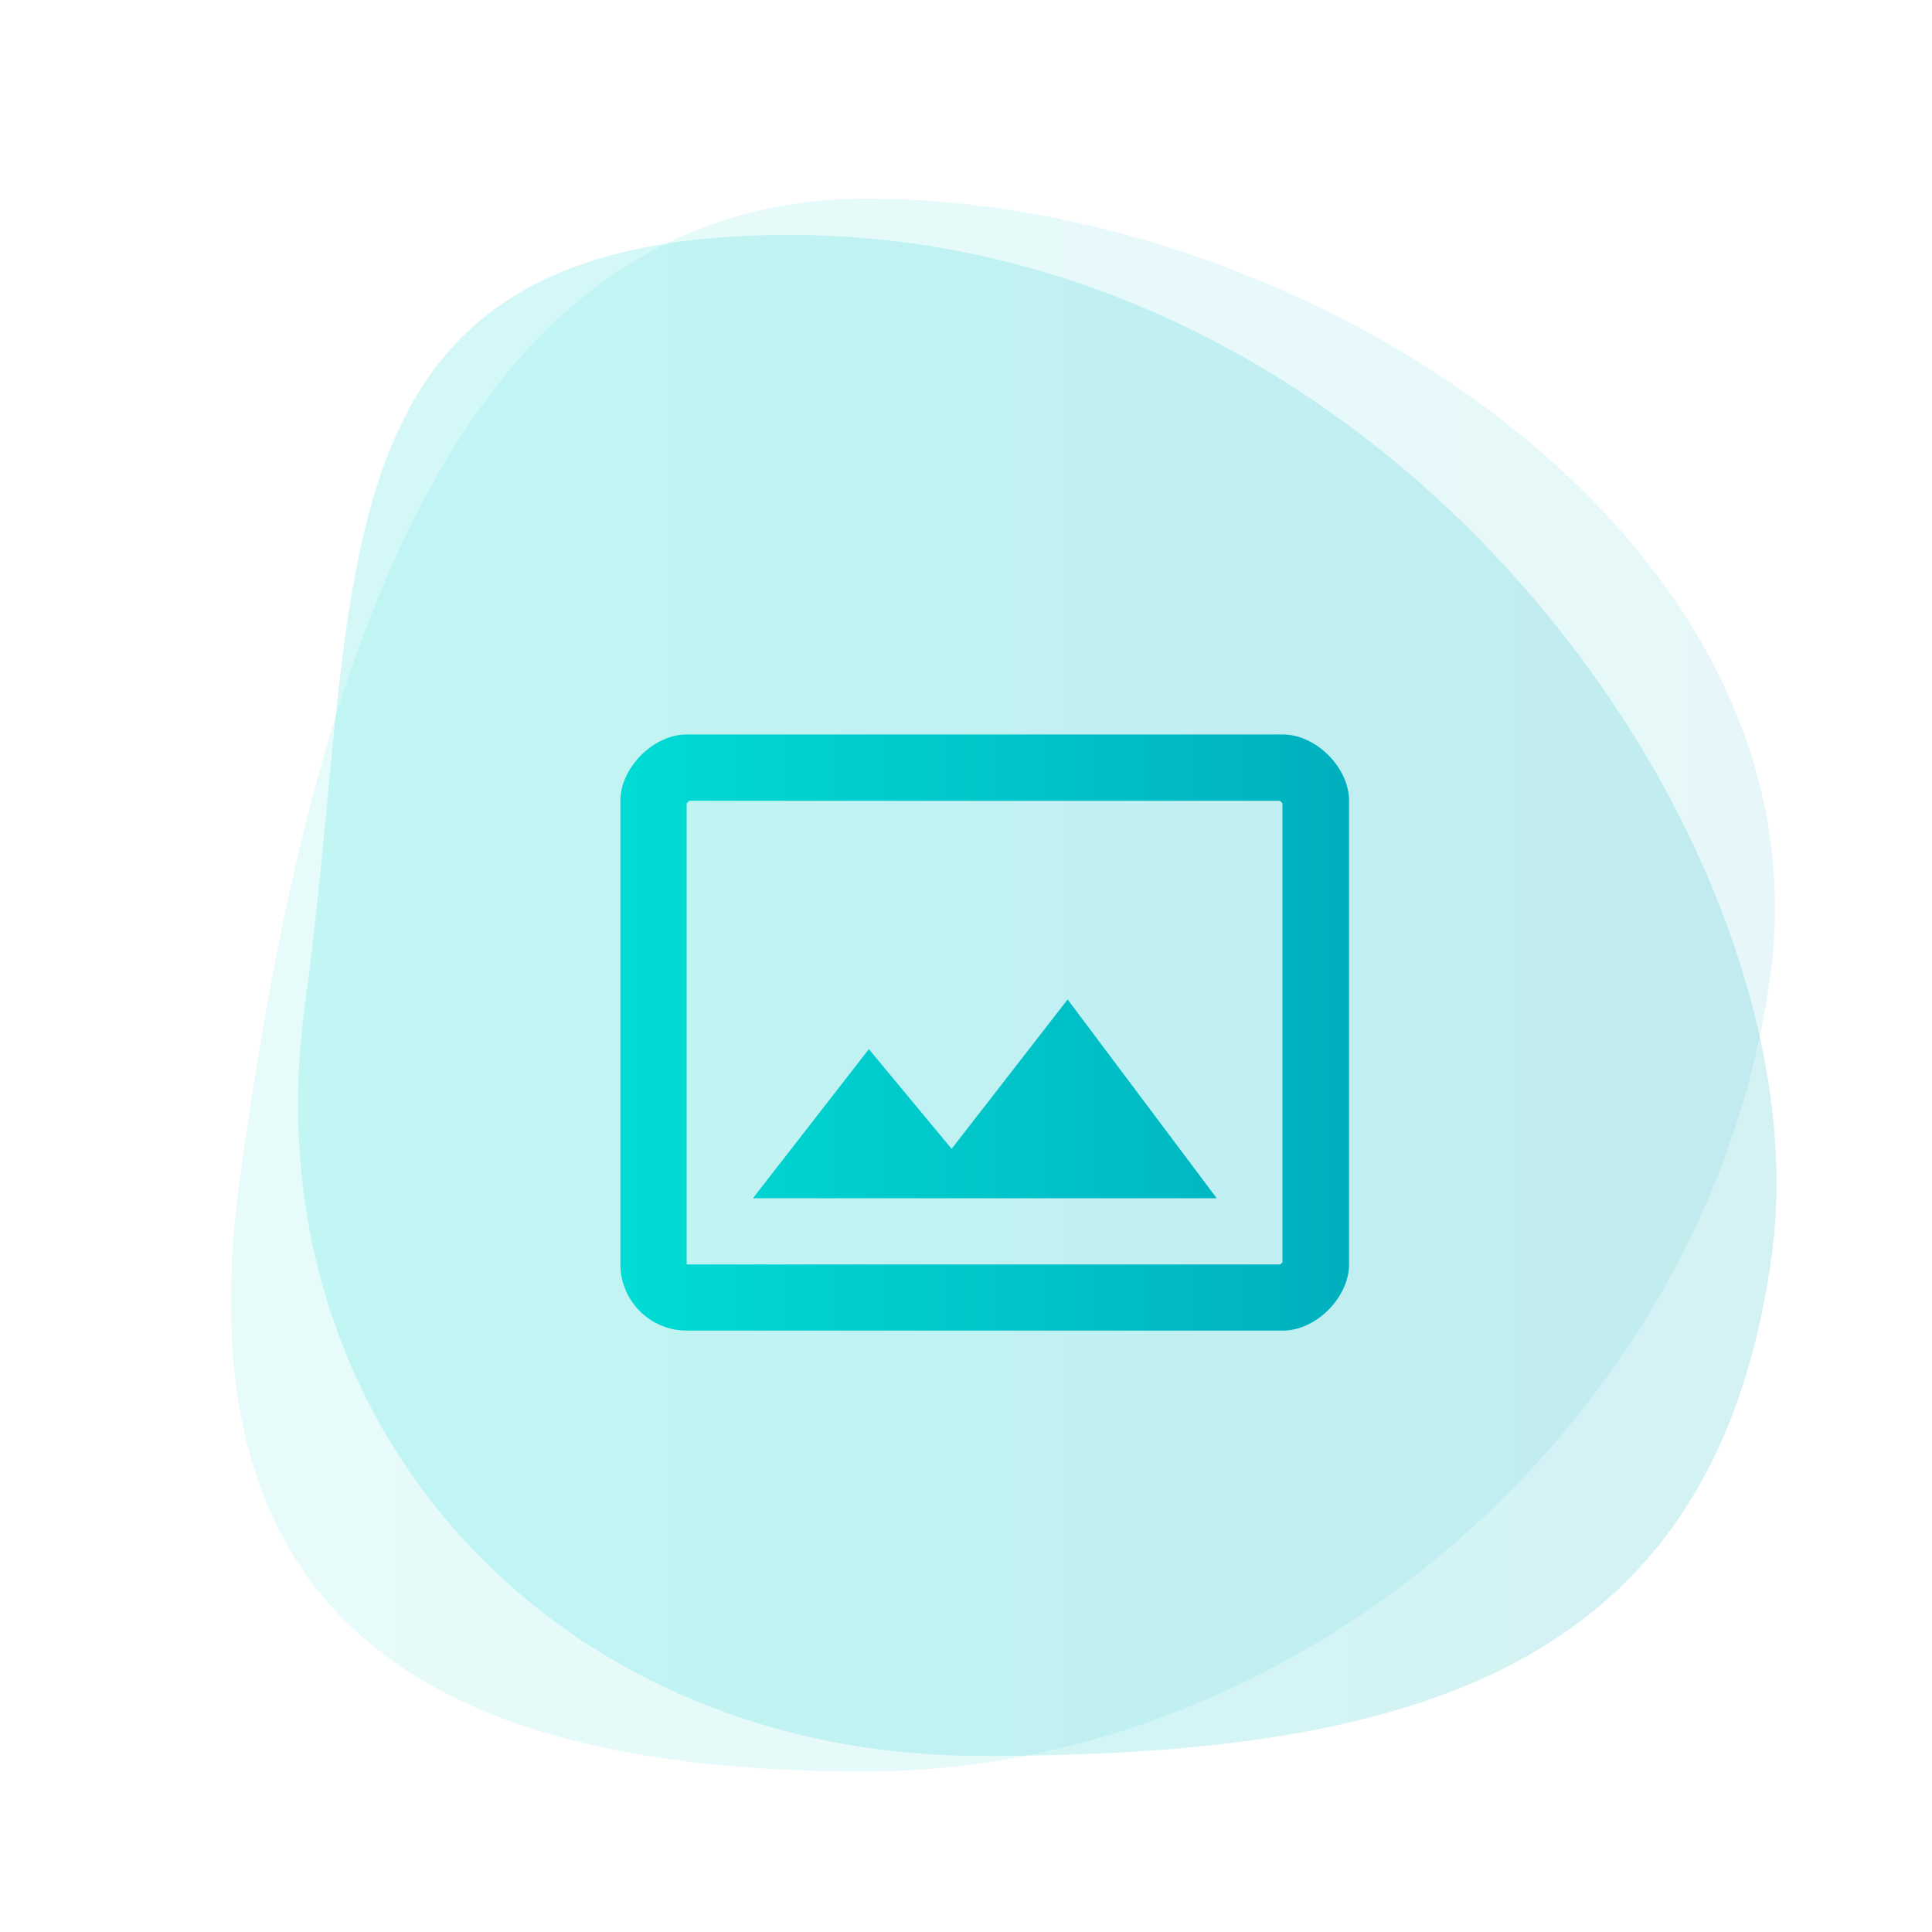
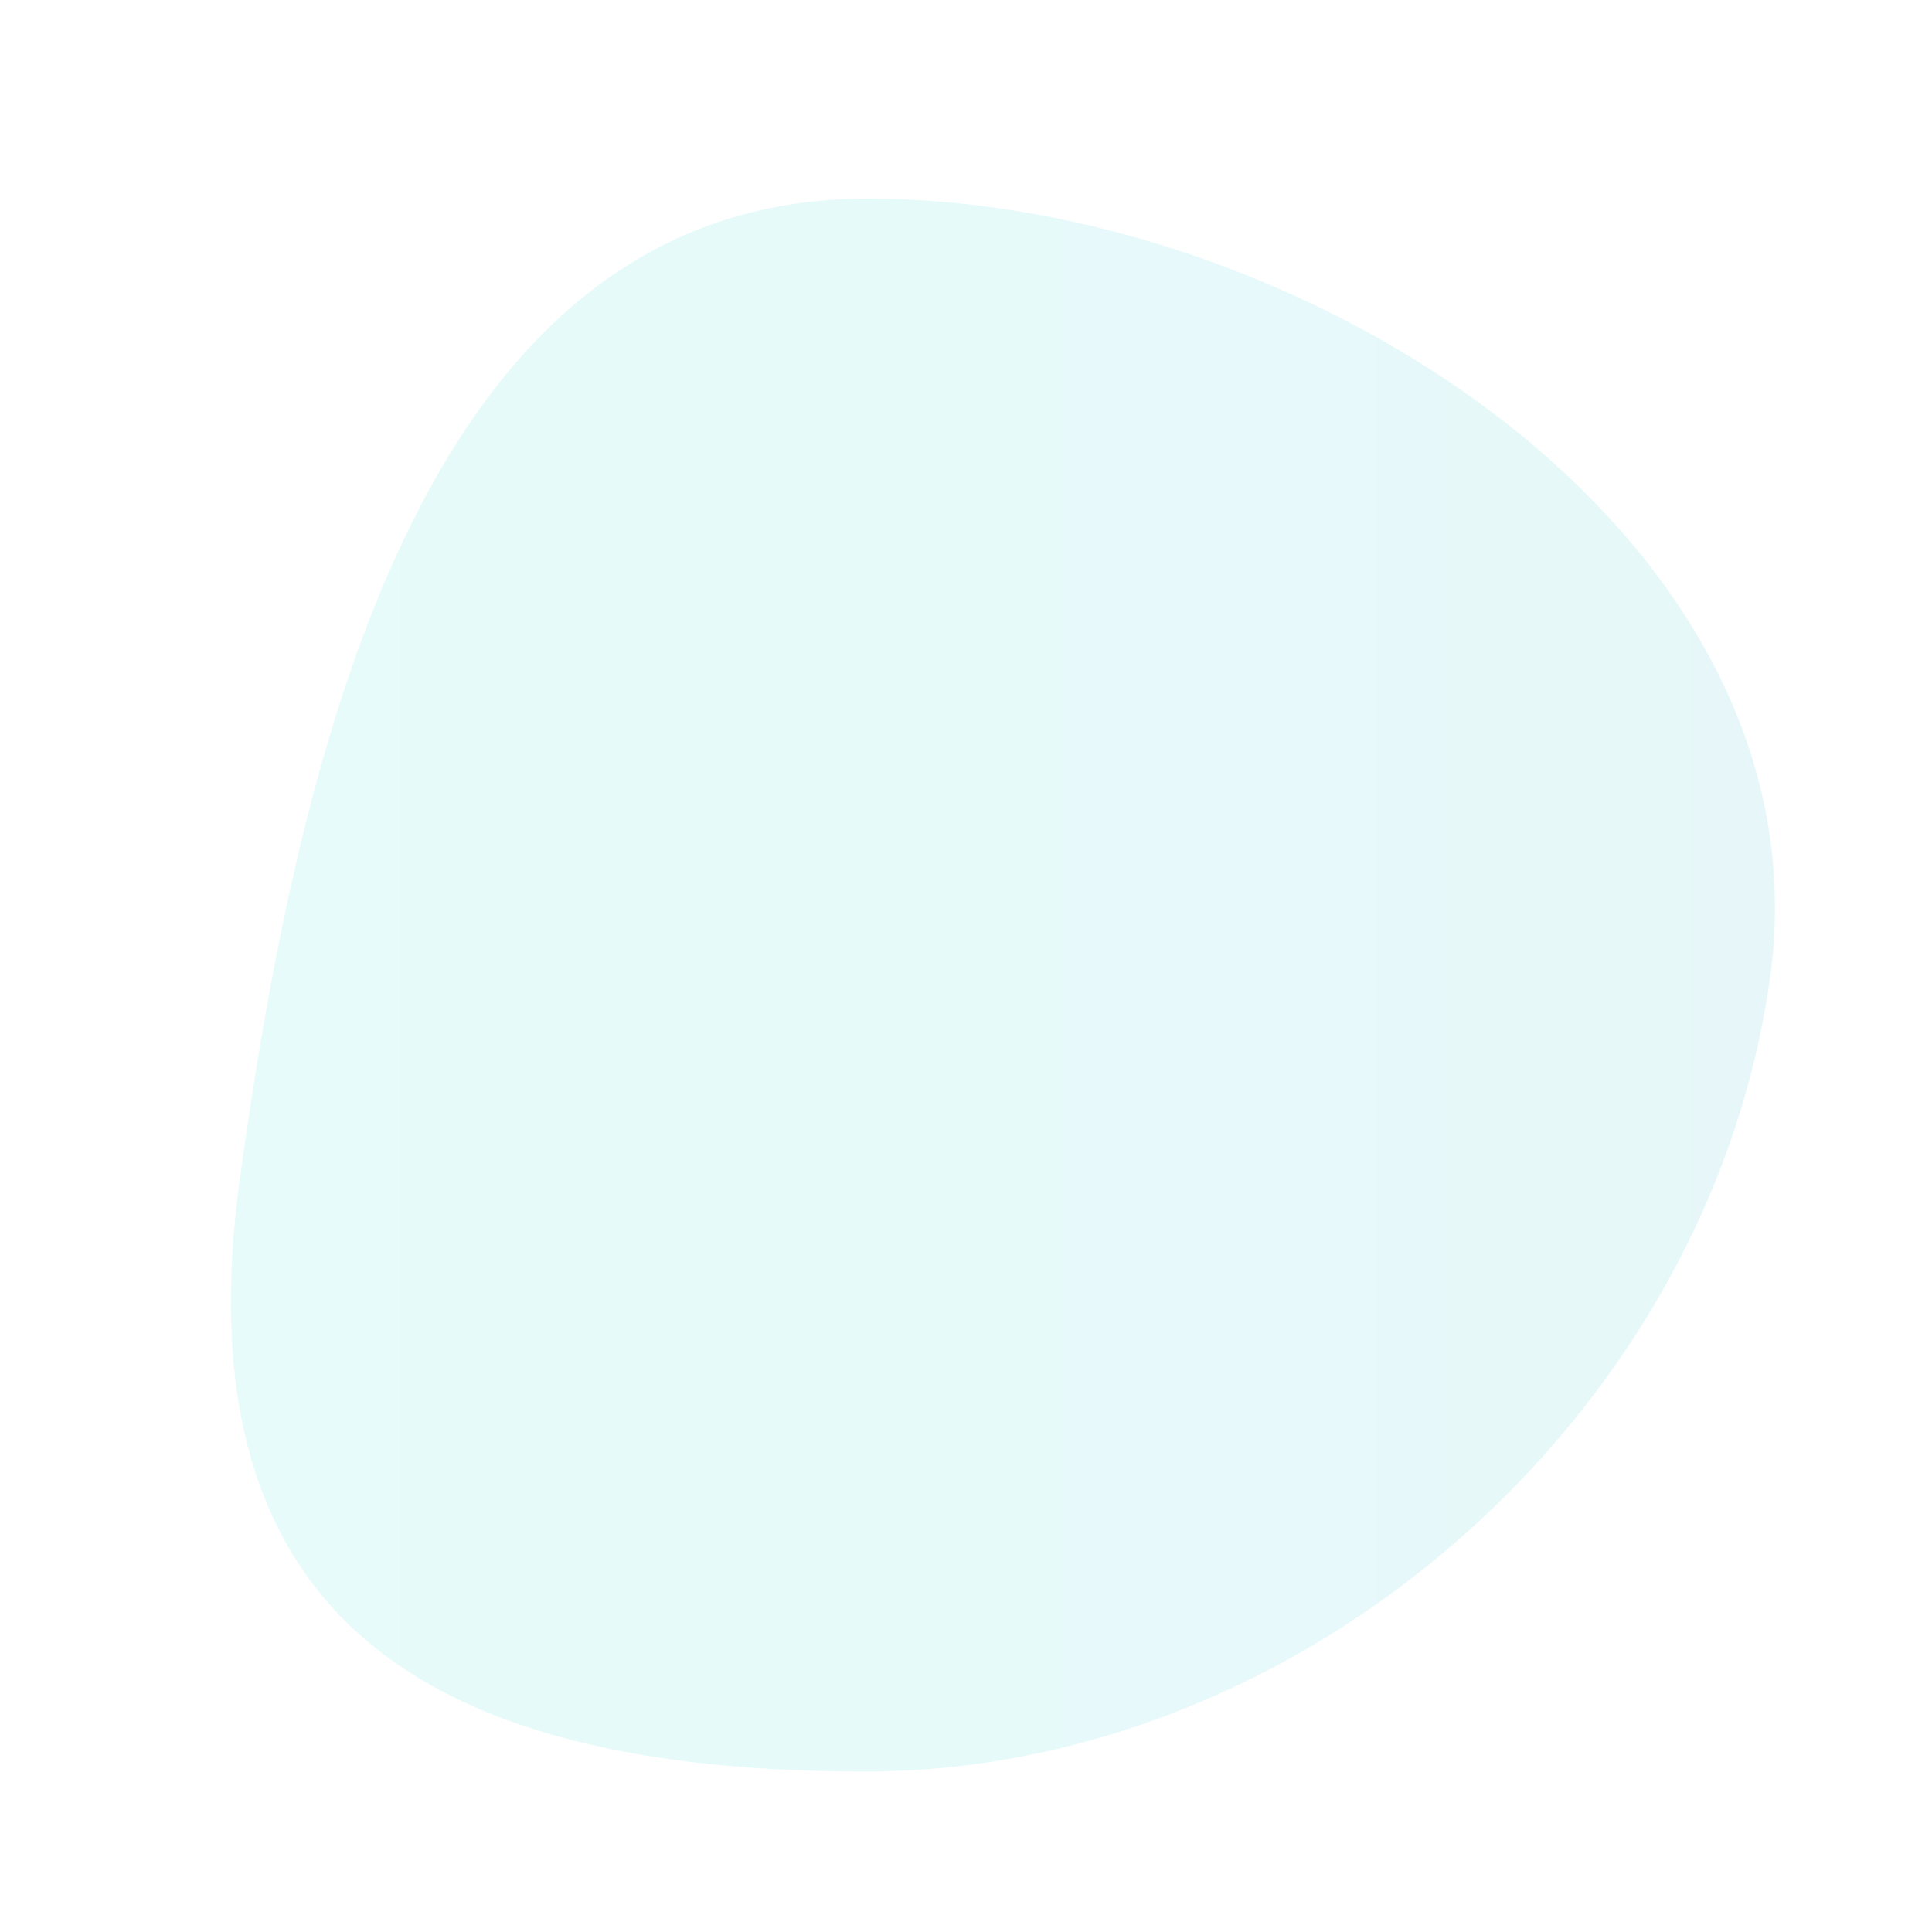
<svg xmlns="http://www.w3.org/2000/svg" xmlns:xlink="http://www.w3.org/1999/xlink" version="1.1" id="Capa_1" x="0px" y="0px" viewBox="0 0 250 250" style="enable-background:new 0 0 250 250;" xml:space="preserve">
  <style type="text/css">
	.st0{opacity:0.84;}
	.st1{opacity:0.11;clip-path:url(#SVGID_2_);}
	.st2{clip-path:url(#SVGID_4_);}
	.st3{clip-path:url(#SVGID_6_);fill:url(#SVGID_7_);}
	.st4{opacity:0.2;clip-path:url(#SVGID_2_);}
	.st5{clip-path:url(#SVGID_9_);}
	.st6{clip-path:url(#SVGID_11_);fill:url(#SVGID_12_);}
	.st7{clip-path:url(#SVGID_14_);fill:url(#SVGID_15_);}
	.st8{opacity:0.11;clip-path:url(#SVGID_17_);}
	.st9{clip-path:url(#SVGID_19_);}
	.st10{clip-path:url(#SVGID_21_);fill:url(#SVGID_22_);}
	.st11{opacity:0.2;clip-path:url(#SVGID_17_);}
	.st12{clip-path:url(#SVGID_24_);}
	.st13{clip-path:url(#SVGID_26_);fill:url(#SVGID_27_);}
	.st14{clip-path:url(#SVGID_29_);fill:url(#SVGID_30_);}
	.st15{opacity:0.11;clip-path:url(#SVGID_32_);}
	.st16{clip-path:url(#SVGID_34_);}
	.st17{clip-path:url(#SVGID_36_);fill:url(#SVGID_37_);}
	.st18{opacity:0.2;clip-path:url(#SVGID_32_);}
	.st19{clip-path:url(#SVGID_39_);}
	.st20{clip-path:url(#SVGID_41_);fill:url(#SVGID_42_);}
	.st21{clip-path:url(#SVGID_44_);fill:url(#SVGID_45_);}
	.st22{opacity:0.95;}
	.st23{opacity:0.11;clip-path:url(#SVGID_47_);}
	.st24{clip-path:url(#SVGID_49_);}
	.st25{clip-path:url(#SVGID_51_);fill:url(#SVGID_52_);}
	.st26{opacity:0.2;clip-path:url(#SVGID_47_);}
	.st27{clip-path:url(#SVGID_54_);}
	.st28{clip-path:url(#SVGID_56_);fill:url(#SVGID_57_);}
	.st29{clip-path:url(#SVGID_59_);fill:url(#SVGID_60_);}
	.st30{clip-path:url(#SVGID_62_);fill:url(#SVGID_63_);}
	.st31{clip-path:url(#SVGID_65_);fill:url(#SVGID_66_);}
	.st32{clip-path:url(#SVGID_68_);fill:url(#SVGID_69_);}
	.st33{clip-path:url(#SVGID_71_);fill:url(#SVGID_72_);}
	.st34{clip-path:url(#SVGID_74_);fill:url(#SVGID_75_);}
	.st35{clip-path:url(#SVGID_77_);fill:url(#SVGID_78_);}
	.st36{clip-path:url(#SVGID_80_);fill:url(#SVGID_81_);}
	.st37{clip-path:url(#SVGID_83_);fill:url(#SVGID_84_);}
	.st38{clip-path:url(#SVGID_86_);fill:url(#SVGID_87_);}
	.st39{opacity:0.95;clip-path:url(#SVGID_89_);}
	.st40{opacity:0.11;clip-path:url(#SVGID_91_);}
	.st41{clip-path:url(#SVGID_93_);}
	.st42{clip-path:url(#SVGID_95_);fill:url(#SVGID_96_);}
	.st43{opacity:0.2;clip-path:url(#SVGID_91_);}
	.st44{clip-path:url(#SVGID_98_);}
	.st45{clip-path:url(#SVGID_100_);fill:url(#SVGID_101_);}
	.st46{clip-path:url(#SVGID_89_);}
	.st47{clip-path:url(#SVGID_103_);fill:url(#SVGID_104_);}
</style>
  <g>
    <g class="st0">
      <g>
        <defs>
          <rect id="SVGID_31_" x="29.88" y="25.69" width="200" height="203.55" />
        </defs>
        <clipPath id="SVGID_2_">
          <use xlink:href="#SVGID_31_" style="overflow:visible;" />
        </clipPath>
        <g class="st1">
          <g>
            <defs>
              <rect id="SVGID_33_" x="29.88" y="25.69" width="199.81" height="203.55" />
            </defs>
            <clipPath id="SVGID_4_">
              <use xlink:href="#SVGID_33_" style="overflow:visible;" />
            </clipPath>
            <g class="st2">
              <defs>
                <path id="SVGID_35_" d="M31.05,152.4c-7.83,56.79,23.98,76.84,80.85,76.84c56.87,0,109.33-46.04,117.16-102.82         C236.9,69.64,169.09,25.7,112.21,25.7C55.34,25.69,38.88,95.62,31.05,152.4" />
              </defs>
              <clipPath id="SVGID_6_">
                <use xlink:href="#SVGID_35_" style="overflow:visible;" />
              </clipPath>
              <linearGradient id="SVGID_7_" gradientUnits="userSpaceOnUse" x1="-1401.929" y1="665.79" x2="-1400.929" y2="665.79" gradientTransform="matrix(199.809 0 0 -199.809 280148.094 133158.375)">
                <stop offset="0" style="stop-color:#00DBD4" />
                <stop offset="1" style="stop-color:#00AFBF" />
              </linearGradient>
              <rect x="23.22" y="25.69" class="st3" width="213.68" height="203.55" />
            </g>
          </g>
        </g>
        <g class="st4">
          <g>
            <defs>
              <rect id="SVGID_38_" x="38.57" y="30.39" width="191.31" height="196.83" />
            </defs>
            <clipPath id="SVGID_9_">
              <use xlink:href="#SVGID_38_" style="overflow:visible;" />
            </clipPath>
            <g class="st5">
              <defs>
                <path id="SVGID_40_" d="M39.46,130.03c-7.4,53.68,31.81,97.19,87.58,97.19c55.77,0,94.81-10.99,102.21-64.66         S178.02,26.11,95.64,30.56C39.54,33.59,46.86,76.35,39.46,130.03" />
              </defs>
              <clipPath id="SVGID_11_">
                <use xlink:href="#SVGID_40_" style="overflow:visible;" />
              </clipPath>
              <linearGradient id="SVGID_12_" gradientUnits="userSpaceOnUse" x1="-1401.837" y1="665.792" x2="-1400.837" y2="665.792" gradientTransform="matrix(191.312 0 0 -191.312 268226.719 127500.578)">
                <stop offset="0" style="stop-color:#00DBD4" />
                <stop offset="1" style="stop-color:#00AFBF" />
              </linearGradient>
-               <rect x="32.06" y="26.11" class="st6" width="204.59" height="201.1" />
            </g>
          </g>
        </g>
      </g>
    </g>
    <g>
      <defs>
-         <path id="SVGID_43_" d="M123.14,148.66l-10.71-12.9l-15,19.29h60.01l-19.29-25.72L123.14,148.66z M88.85,103.96l0.34-0.34h76.42     c0.13,0.09,0.26,0.26,0.34,0.34v59.32H166c-0.09,0.13-0.26,0.26-0.34,0.34H88.85V103.96z M88.85,95.04     c-4.29,0-8.57,4.29-8.57,8.57v60c0,4.72,3.86,8.57,8.57,8.57H166c4.29,0,8.57-4.29,8.57-8.57v-60c0-4.29-4.29-8.57-8.57-8.57     H88.85z" />
-       </defs>
+         </defs>
      <clipPath id="SVGID_14_">
        <use xlink:href="#SVGID_43_" style="overflow:visible;" />
      </clipPath>
      <linearGradient id="SVGID_15_" gradientUnits="userSpaceOnUse" x1="-1399.611" y1="665.554" x2="-1398.611" y2="665.554" gradientTransform="matrix(94.295 0 0 -94.295 132056.344 62891.973)">
        <stop offset="0" style="stop-color:#00DBD4" />
        <stop offset="1" style="stop-color:#00AFBF" />
      </linearGradient>
-       <rect x="80.28" y="95.04" class="st7" width="94.3" height="77.15" />
    </g>
  </g>
</svg>